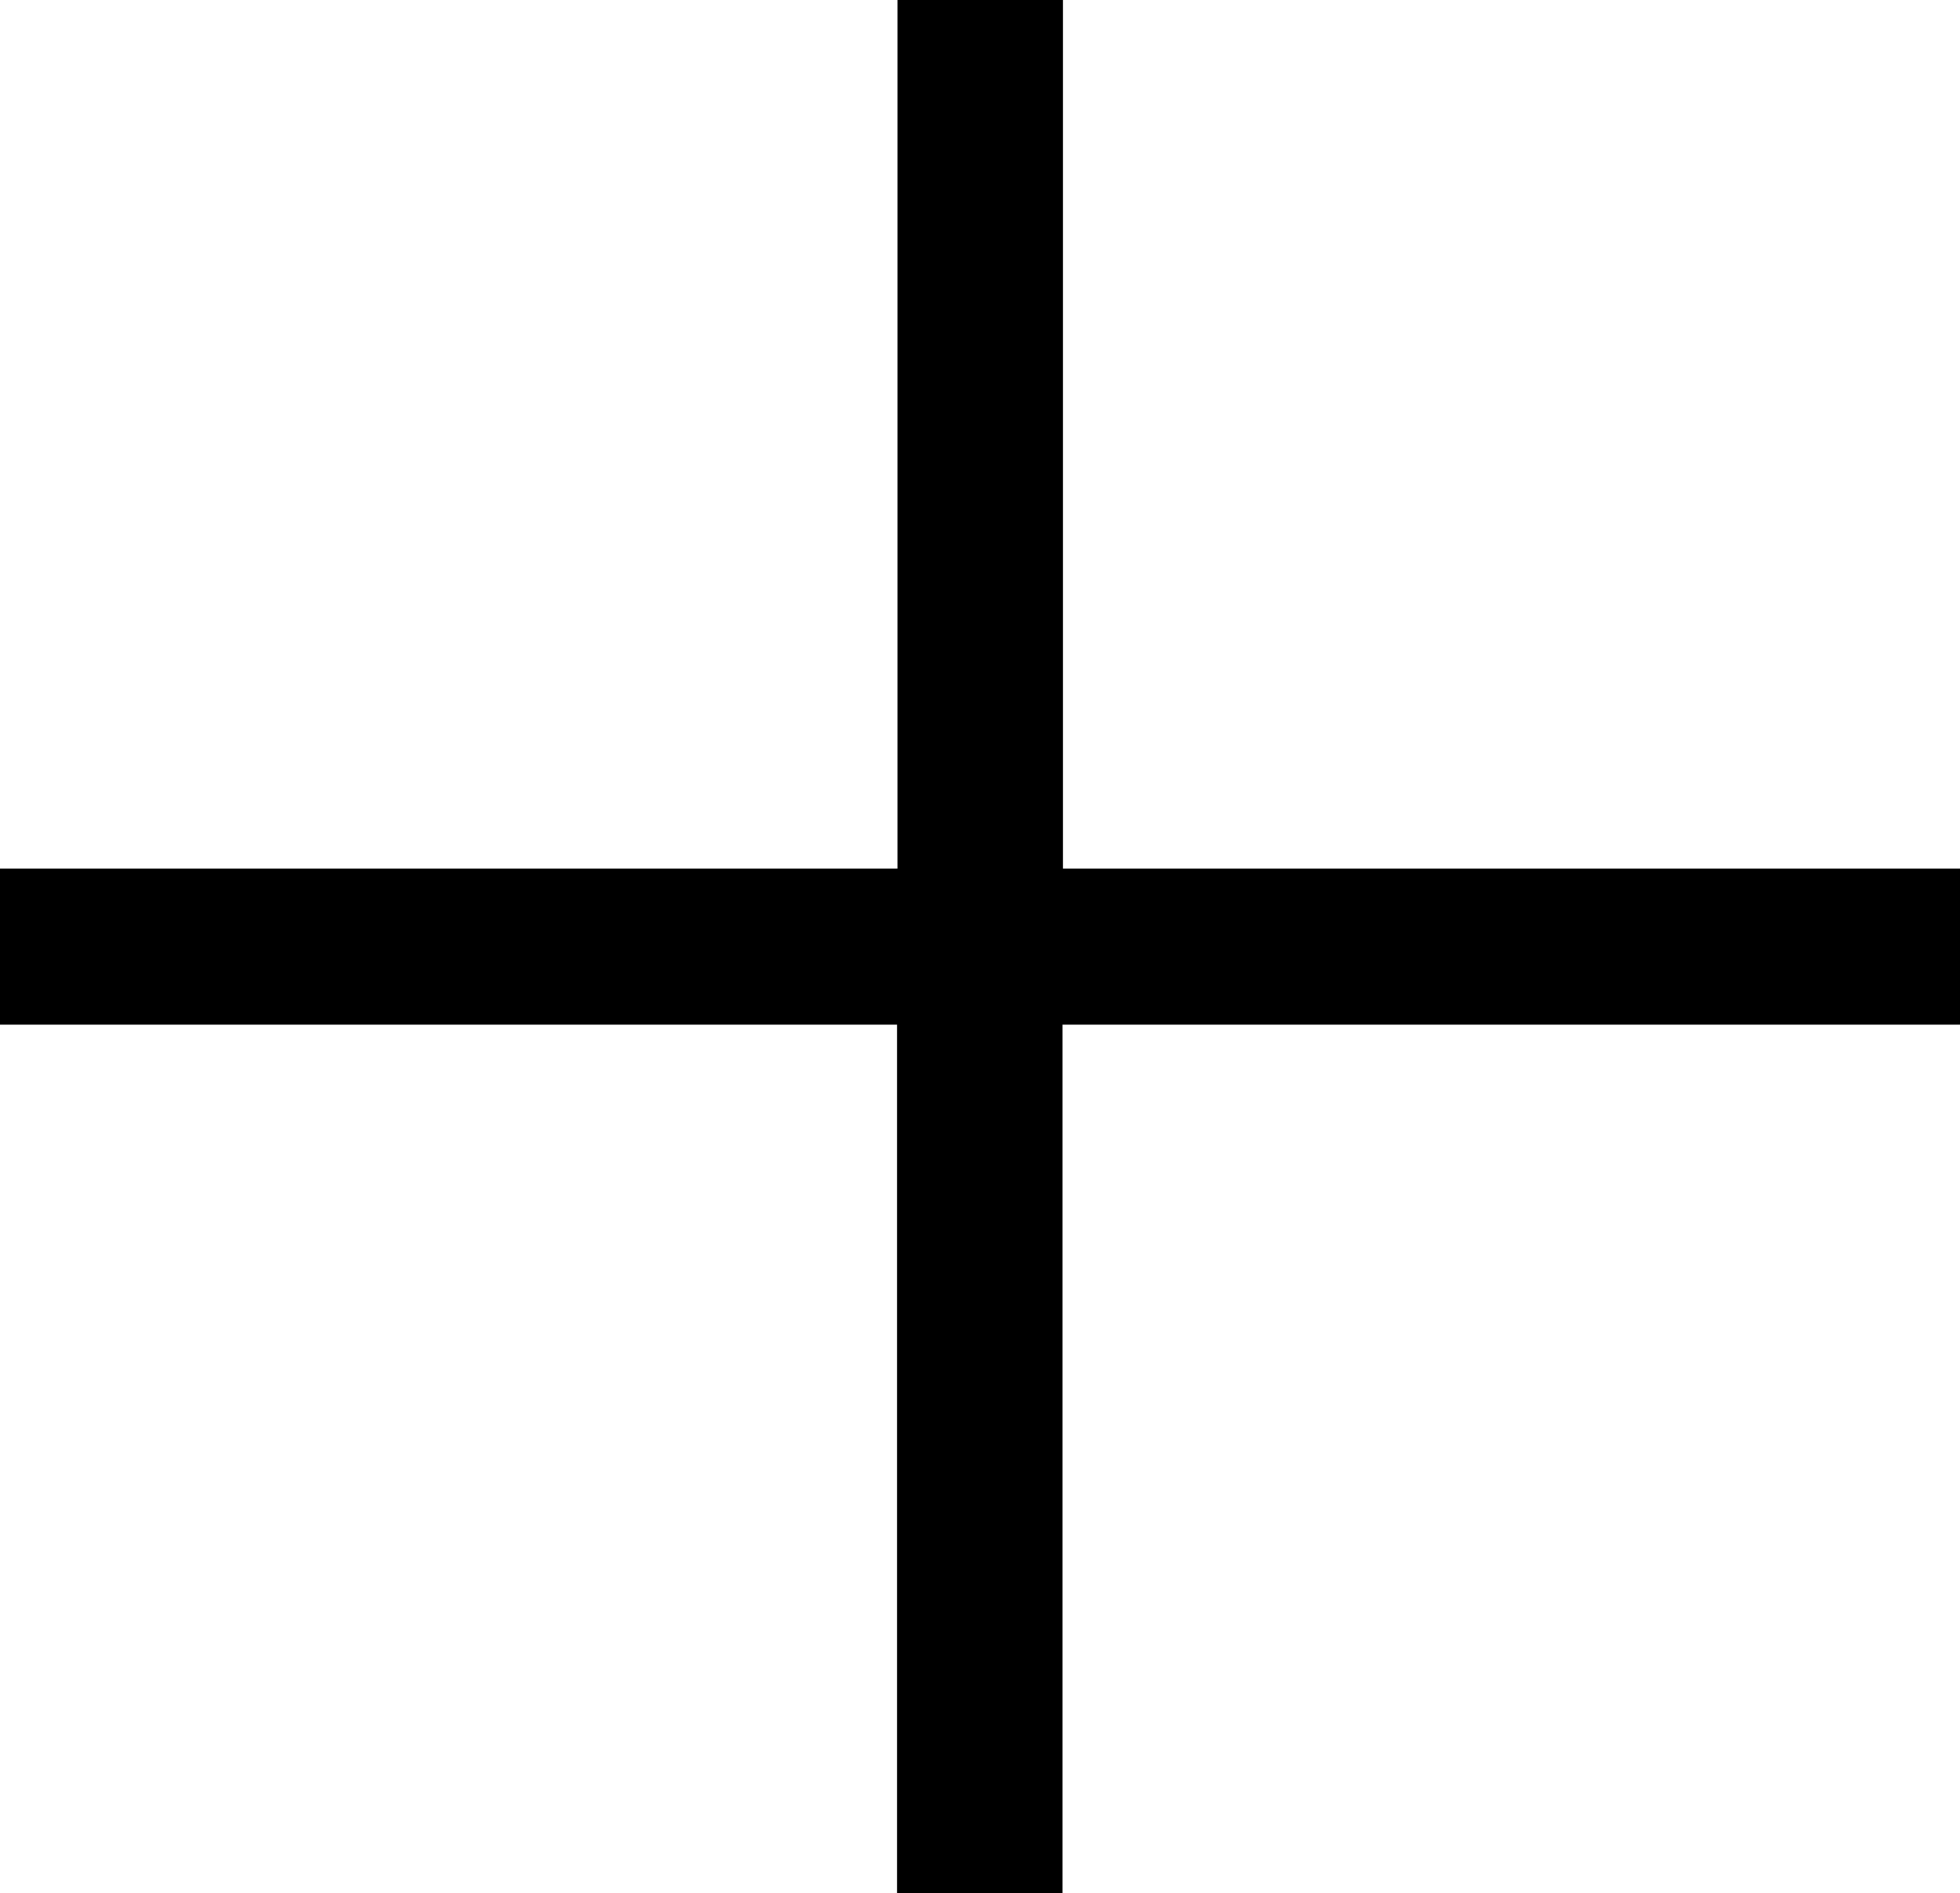
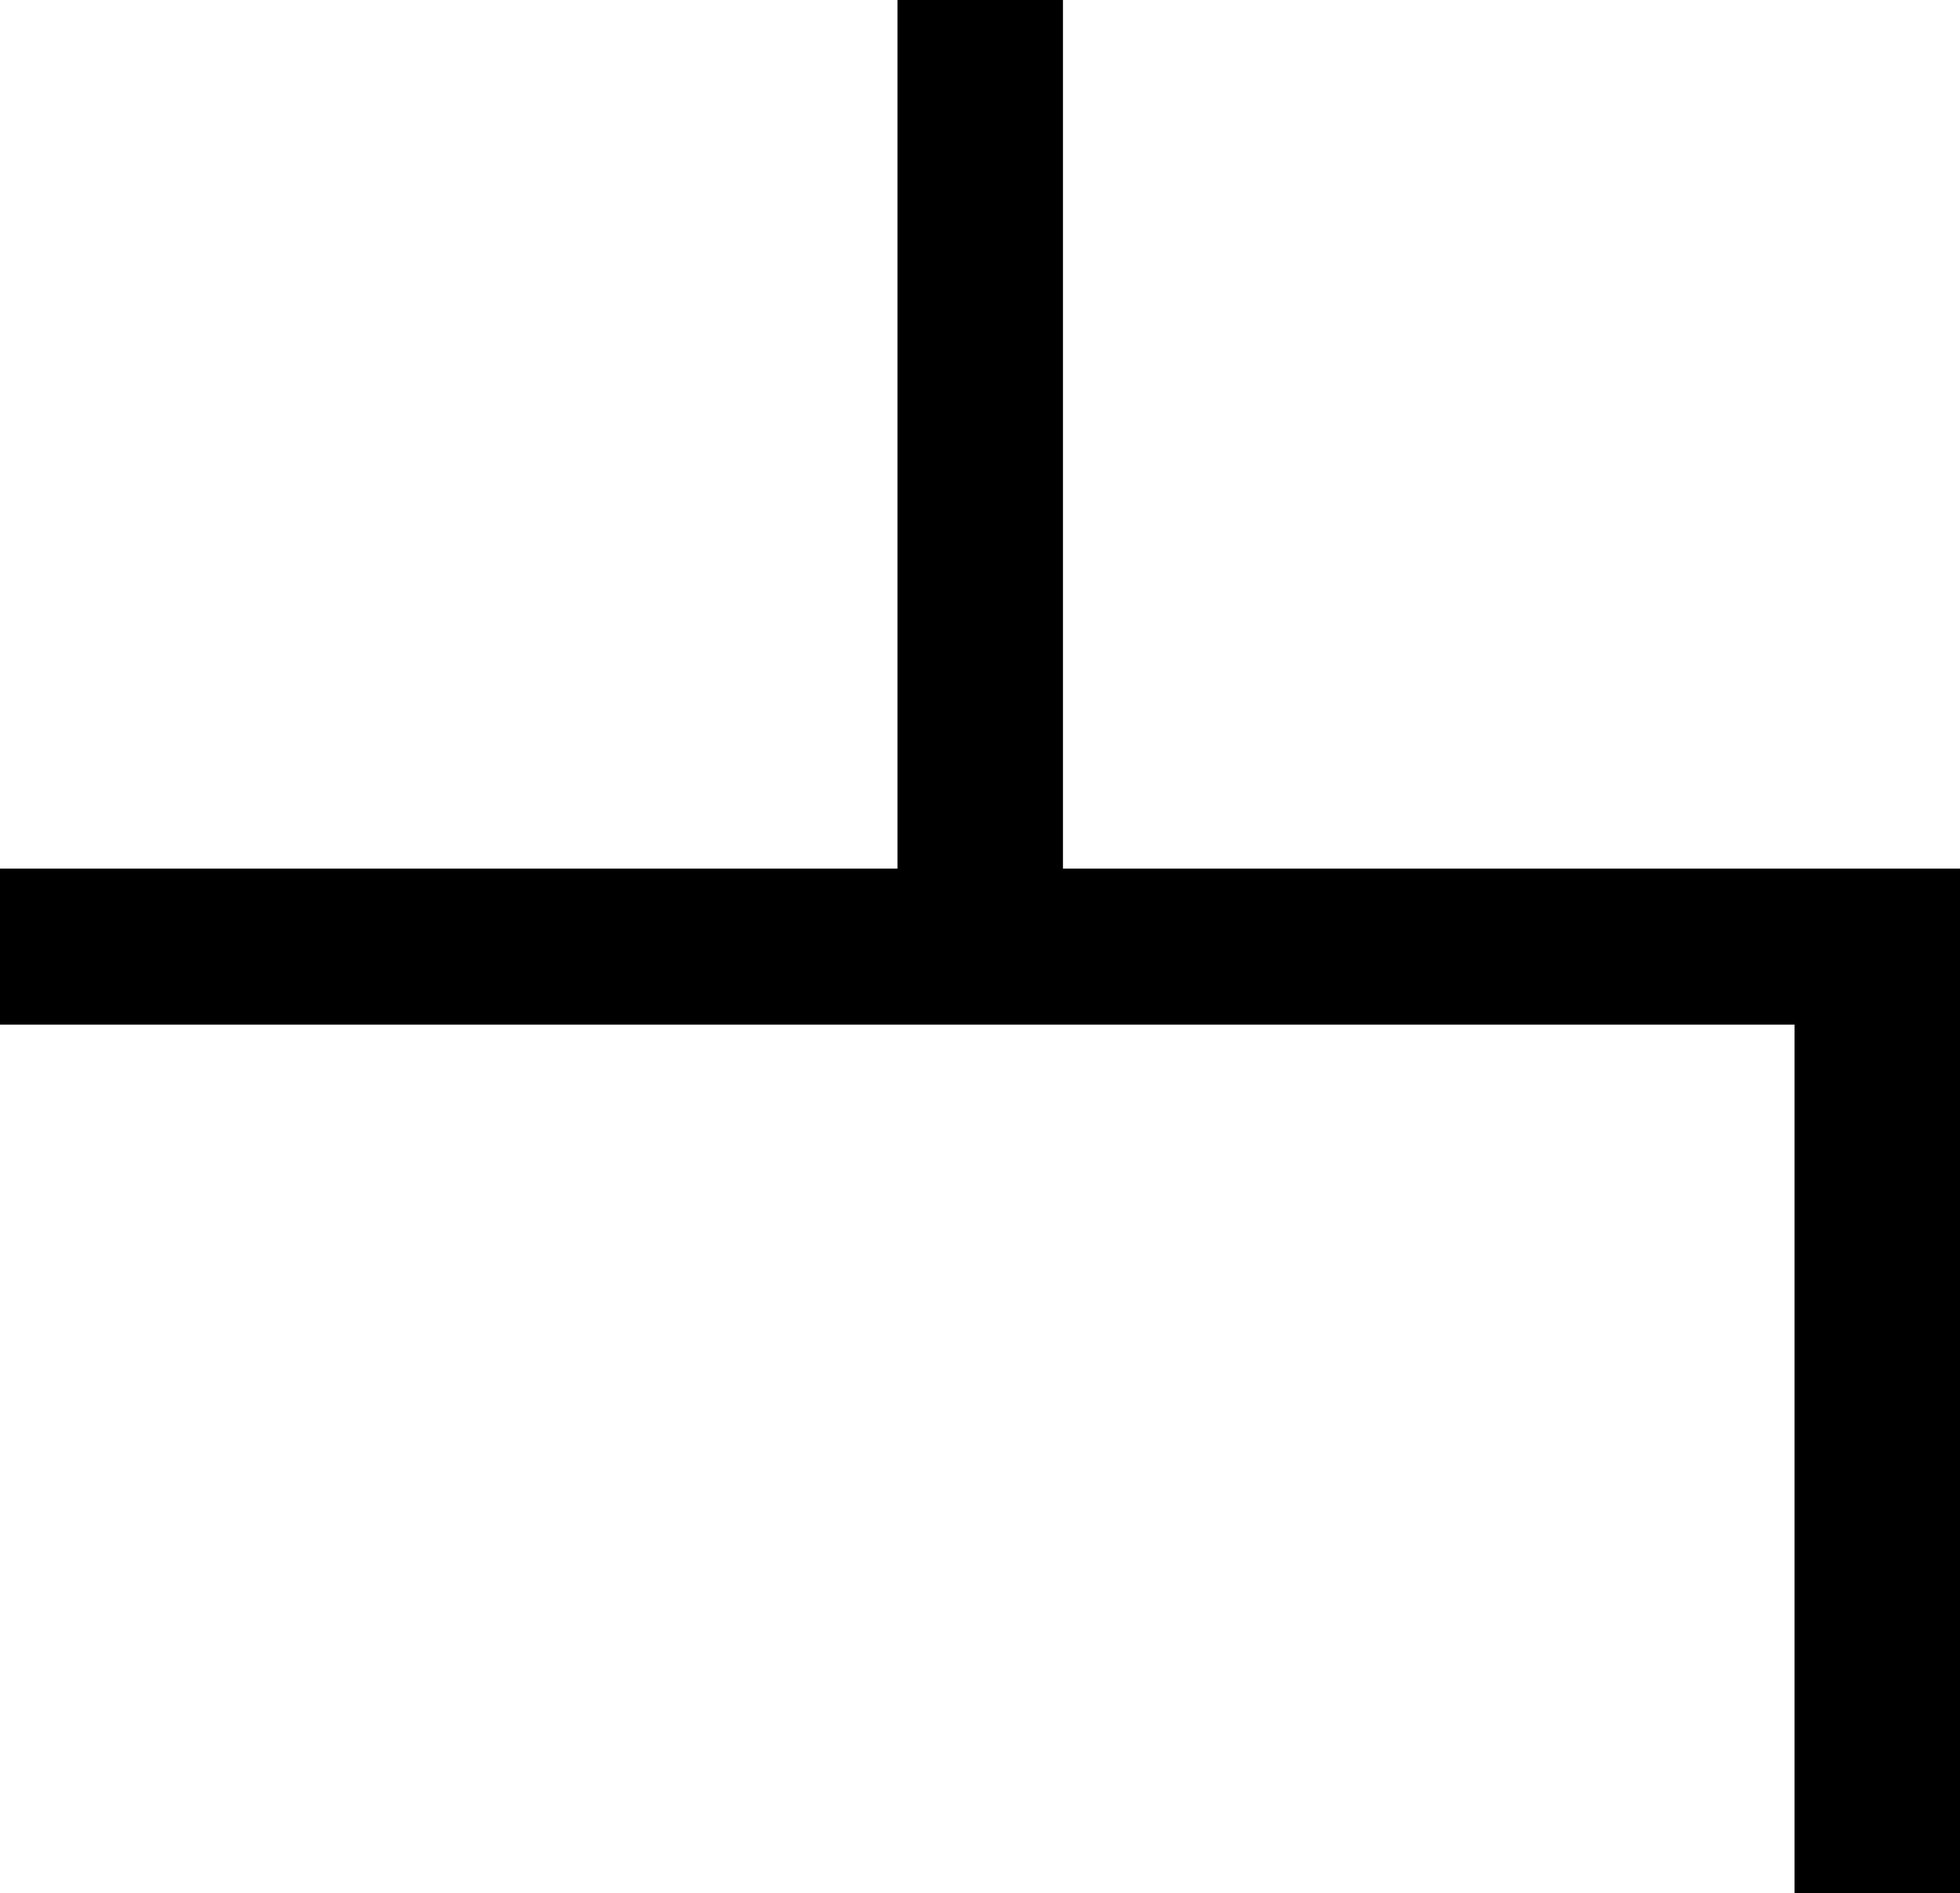
<svg xmlns="http://www.w3.org/2000/svg" id="_レイヤー_2" data-name="レイヤー 2" viewBox="0 0 47.85 46.23">
  <defs>
    <style>
      .cls-1 {
        stroke-width: 0px;
      }
    </style>
  </defs>
  <g id="layout">
-     <path class="cls-1" d="M47.85,25.02h-21.91v21.21h-4.04v-21.21H0v-3.81h21.91V0h4.04v21.21h21.91v3.81Z" />
+     <path class="cls-1" d="M47.85,25.02v21.21h-4.04v-21.21H0v-3.81h21.91V0h4.04v21.21h21.91v3.81Z" />
  </g>
</svg>